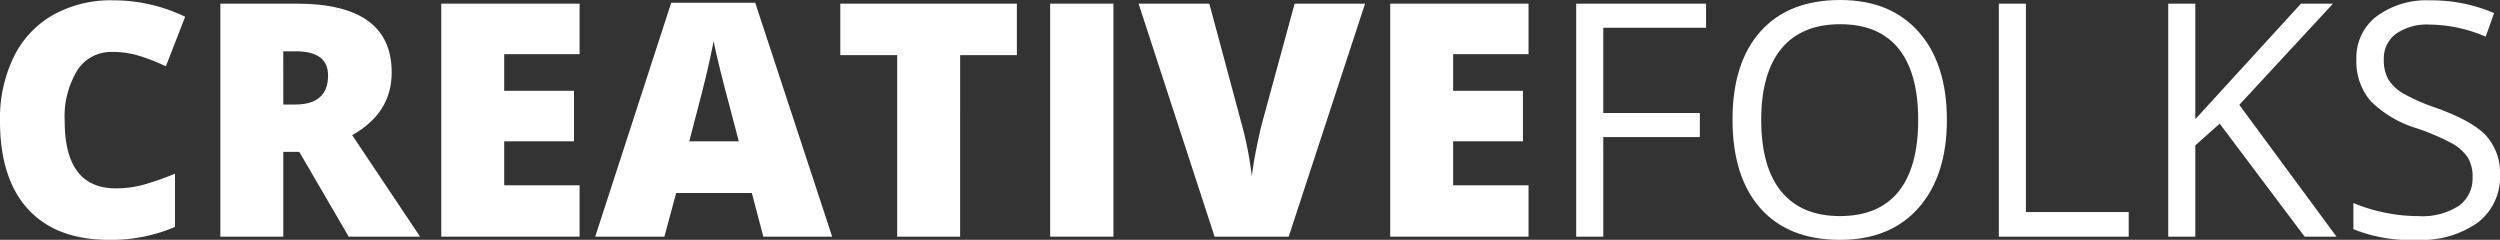
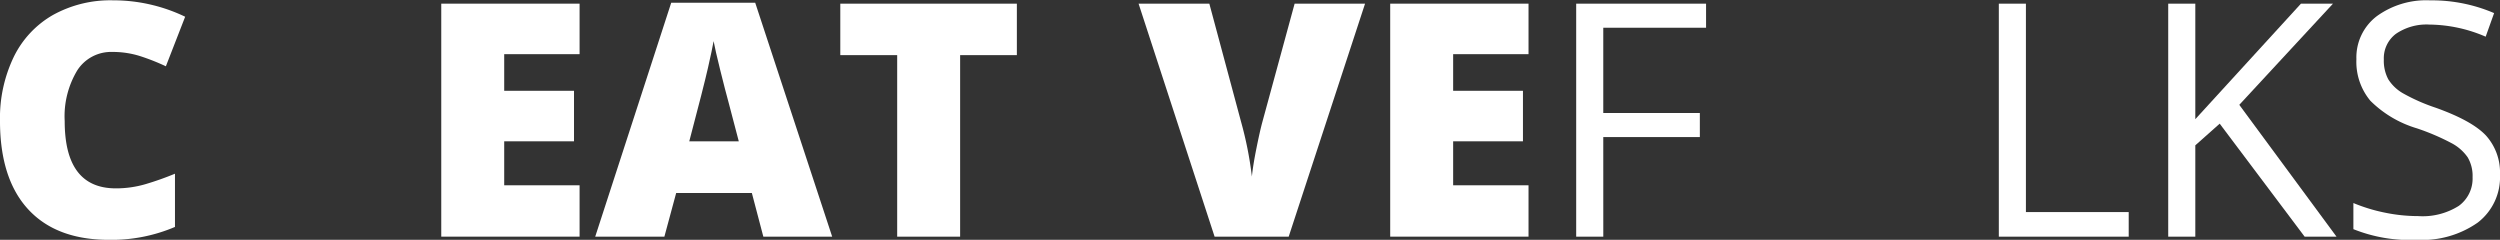
<svg xmlns="http://www.w3.org/2000/svg" width="320.831" height="30.778" viewBox="0 0 320.831 30.778">
  <rect x="0" y="0" width="320.831" height="30.778" fill="#333333" stroke="none" />
  <g id="Group_1" data-name="Group 1" transform="translate(43.034 1893.879)">
    <path id="Path_1" data-name="Path 1" d="M-28.616-1886.557a5.151,5.151,0,0,0-4.5,2.362,11.407,11.407,0,0,0-1.616,6.514q0,8.63,6.565,8.63a13.445,13.445,0,0,0,3.845-.552,38.451,38.451,0,0,0,3.742-1.329v6.831a20.711,20.711,0,0,1-8.467,1.656q-6.769,0-10.379-3.927t-3.61-11.35a18.111,18.111,0,0,1,1.749-8.16,12.514,12.514,0,0,1,5.031-5.409,15.194,15.194,0,0,1,7.72-1.892,21.269,21.269,0,0,1,9.264,2.106l-2.475,6.36a27.911,27.911,0,0,0-3.313-1.309A11.589,11.589,0,0,0-28.616-1886.557Z" transform="translate(0 -0.655)" fill="#fff" />
-     <path id="Path_2" data-name="Path 2" d="M446.6-1866.852v10.88h-8.078v-29.9h9.8q12.189,0,12.189,8.835,0,5.195-5.072,8.037l8.712,13.027h-9.162l-6.34-10.88Zm0-6.074h1.513q4.233,0,4.233-3.743,0-3.088-4.152-3.088h-1.6Z" transform="translate(-453.277 -7.538)" fill="#fff" />
    <path id="Path_3" data-name="Path 3" d="M938.881-1855.972H921.13v-29.9h17.751v6.483h-9.673v4.7h8.957v6.483h-8.957v5.644h9.673Z" transform="translate(-907.536 -7.538)" fill="#fff" />
    <path id="Path_4" data-name="Path 4" d="M1279.067-1857.938l-1.472-5.6h-9.714l-1.513,5.6h-8.876l9.755-30.022h10.777l9.878,30.022Zm-3.149-12.229-1.288-4.908q-.45-1.635-1.094-4.233t-.849-3.722q-.184,1.043-.726,3.436t-2.4,9.428Z" transform="translate(-1224.141 -5.571)" fill="#fff" />
    <path id="Path_5" data-name="Path 5" d="M1808.4-1855.972h-8.078v-23.293h-7.3v-6.606h22.659v6.606h-7.28Z" transform="translate(-1728.219 -7.538)" fill="#fff" />
-     <path id="Path_6" data-name="Path 6" d="M2251.6-1855.972v-29.9h8.119v29.9Z" transform="translate(-2159.864 -7.538)" fill="#fff" />
    <path id="Path_7" data-name="Path 7" d="M2464.872-1885.871h9.039l-9.8,29.9h-9.509l-9.755-29.9h9.08l4.07,15.154a46.235,46.235,0,0,1,1.391,7.035q.143-1.431.573-3.579t.757-3.374Z" transform="translate(-2341.764 -7.538)" fill="#fff" />
    <path id="Path_8" data-name="Path 8" d="M3012.4-1855.972h-17.751v-29.9H3012.4v6.483h-9.673v4.7h8.958v6.483h-8.958v5.644h9.673Z" transform="translate(-2859.275 -7.538)" fill="#fff" />
    <path id="Path_9" data-name="Path 9" d="M3404.479-1855.972H3401v-29.9h16.667v3.088h-13.191v10.941h12.393v3.088h-12.393Z" transform="translate(-3241.758 -7.538)" fill="#fff" />
-     <path id="Path_10" data-name="Path 10" d="M3770.091-1878.5q0,7.178-3.63,11.289t-10.093,4.111q-6.606,0-10.195-4.039t-3.589-11.4q0-7.3,3.6-11.32t10.225-4.019q6.442,0,10.062,4.09T3770.091-1878.5Zm-23.825,0q0,6.074,2.587,9.213t7.516,3.139q4.969,0,7.505-3.129t2.536-9.223q0-6.033-2.526-9.152t-7.475-3.119q-4.969,0-7.556,3.139T3746.266-1878.5Z" transform="translate(-3563.279 0)" fill="#fff" />
    <path id="Path_11" data-name="Path 11" d="M4324.427-1855.972v-29.9h3.477v26.75h13.191v3.149Z" transform="translate(-4110.947 -7.538)" fill="#fff" />
    <path id="Path_12" data-name="Path 12" d="M4716.159-1855.972h-4.09l-10.9-14.5-3.129,2.781v11.718h-3.477v-29.9h3.477v14.827l13.559-14.827h4.11l-12.025,12.986Z" transform="translate(-4459.344 -7.538)" fill="#fff" />
    <path id="Path_13" data-name="Path 13" d="M5117.984-1870.81a7.334,7.334,0,0,1-2.863,6.156,12.415,12.415,0,0,1-7.771,2.209,19.456,19.456,0,0,1-8.18-1.37v-3.354a21.5,21.5,0,0,0,4.008,1.227,21.059,21.059,0,0,0,4.294.45,8.665,8.665,0,0,0,5.235-1.319,4.328,4.328,0,0,0,1.759-3.671,4.715,4.715,0,0,0-.624-2.546,5.8,5.8,0,0,0-2.086-1.83,29.269,29.269,0,0,0-4.448-1.9,14.192,14.192,0,0,1-5.962-3.538,7.811,7.811,0,0,1-1.789-5.338,6.638,6.638,0,0,1,2.6-5.5,10.794,10.794,0,0,1,6.872-2.045,20.255,20.255,0,0,1,8.2,1.636l-1.083,3.027a18.538,18.538,0,0,0-7.2-1.554,6.965,6.965,0,0,0-4.315,1.186,3.908,3.908,0,0,0-1.554,3.293,5.044,5.044,0,0,0,.572,2.546,5.391,5.391,0,0,0,1.933,1.82,23.971,23.971,0,0,0,4.162,1.83q4.7,1.678,6.473,3.6A7.082,7.082,0,0,1,5117.984-1870.81Z" transform="translate(-4840.188 -0.655)" fill="#fff" />
  </g>
</svg>